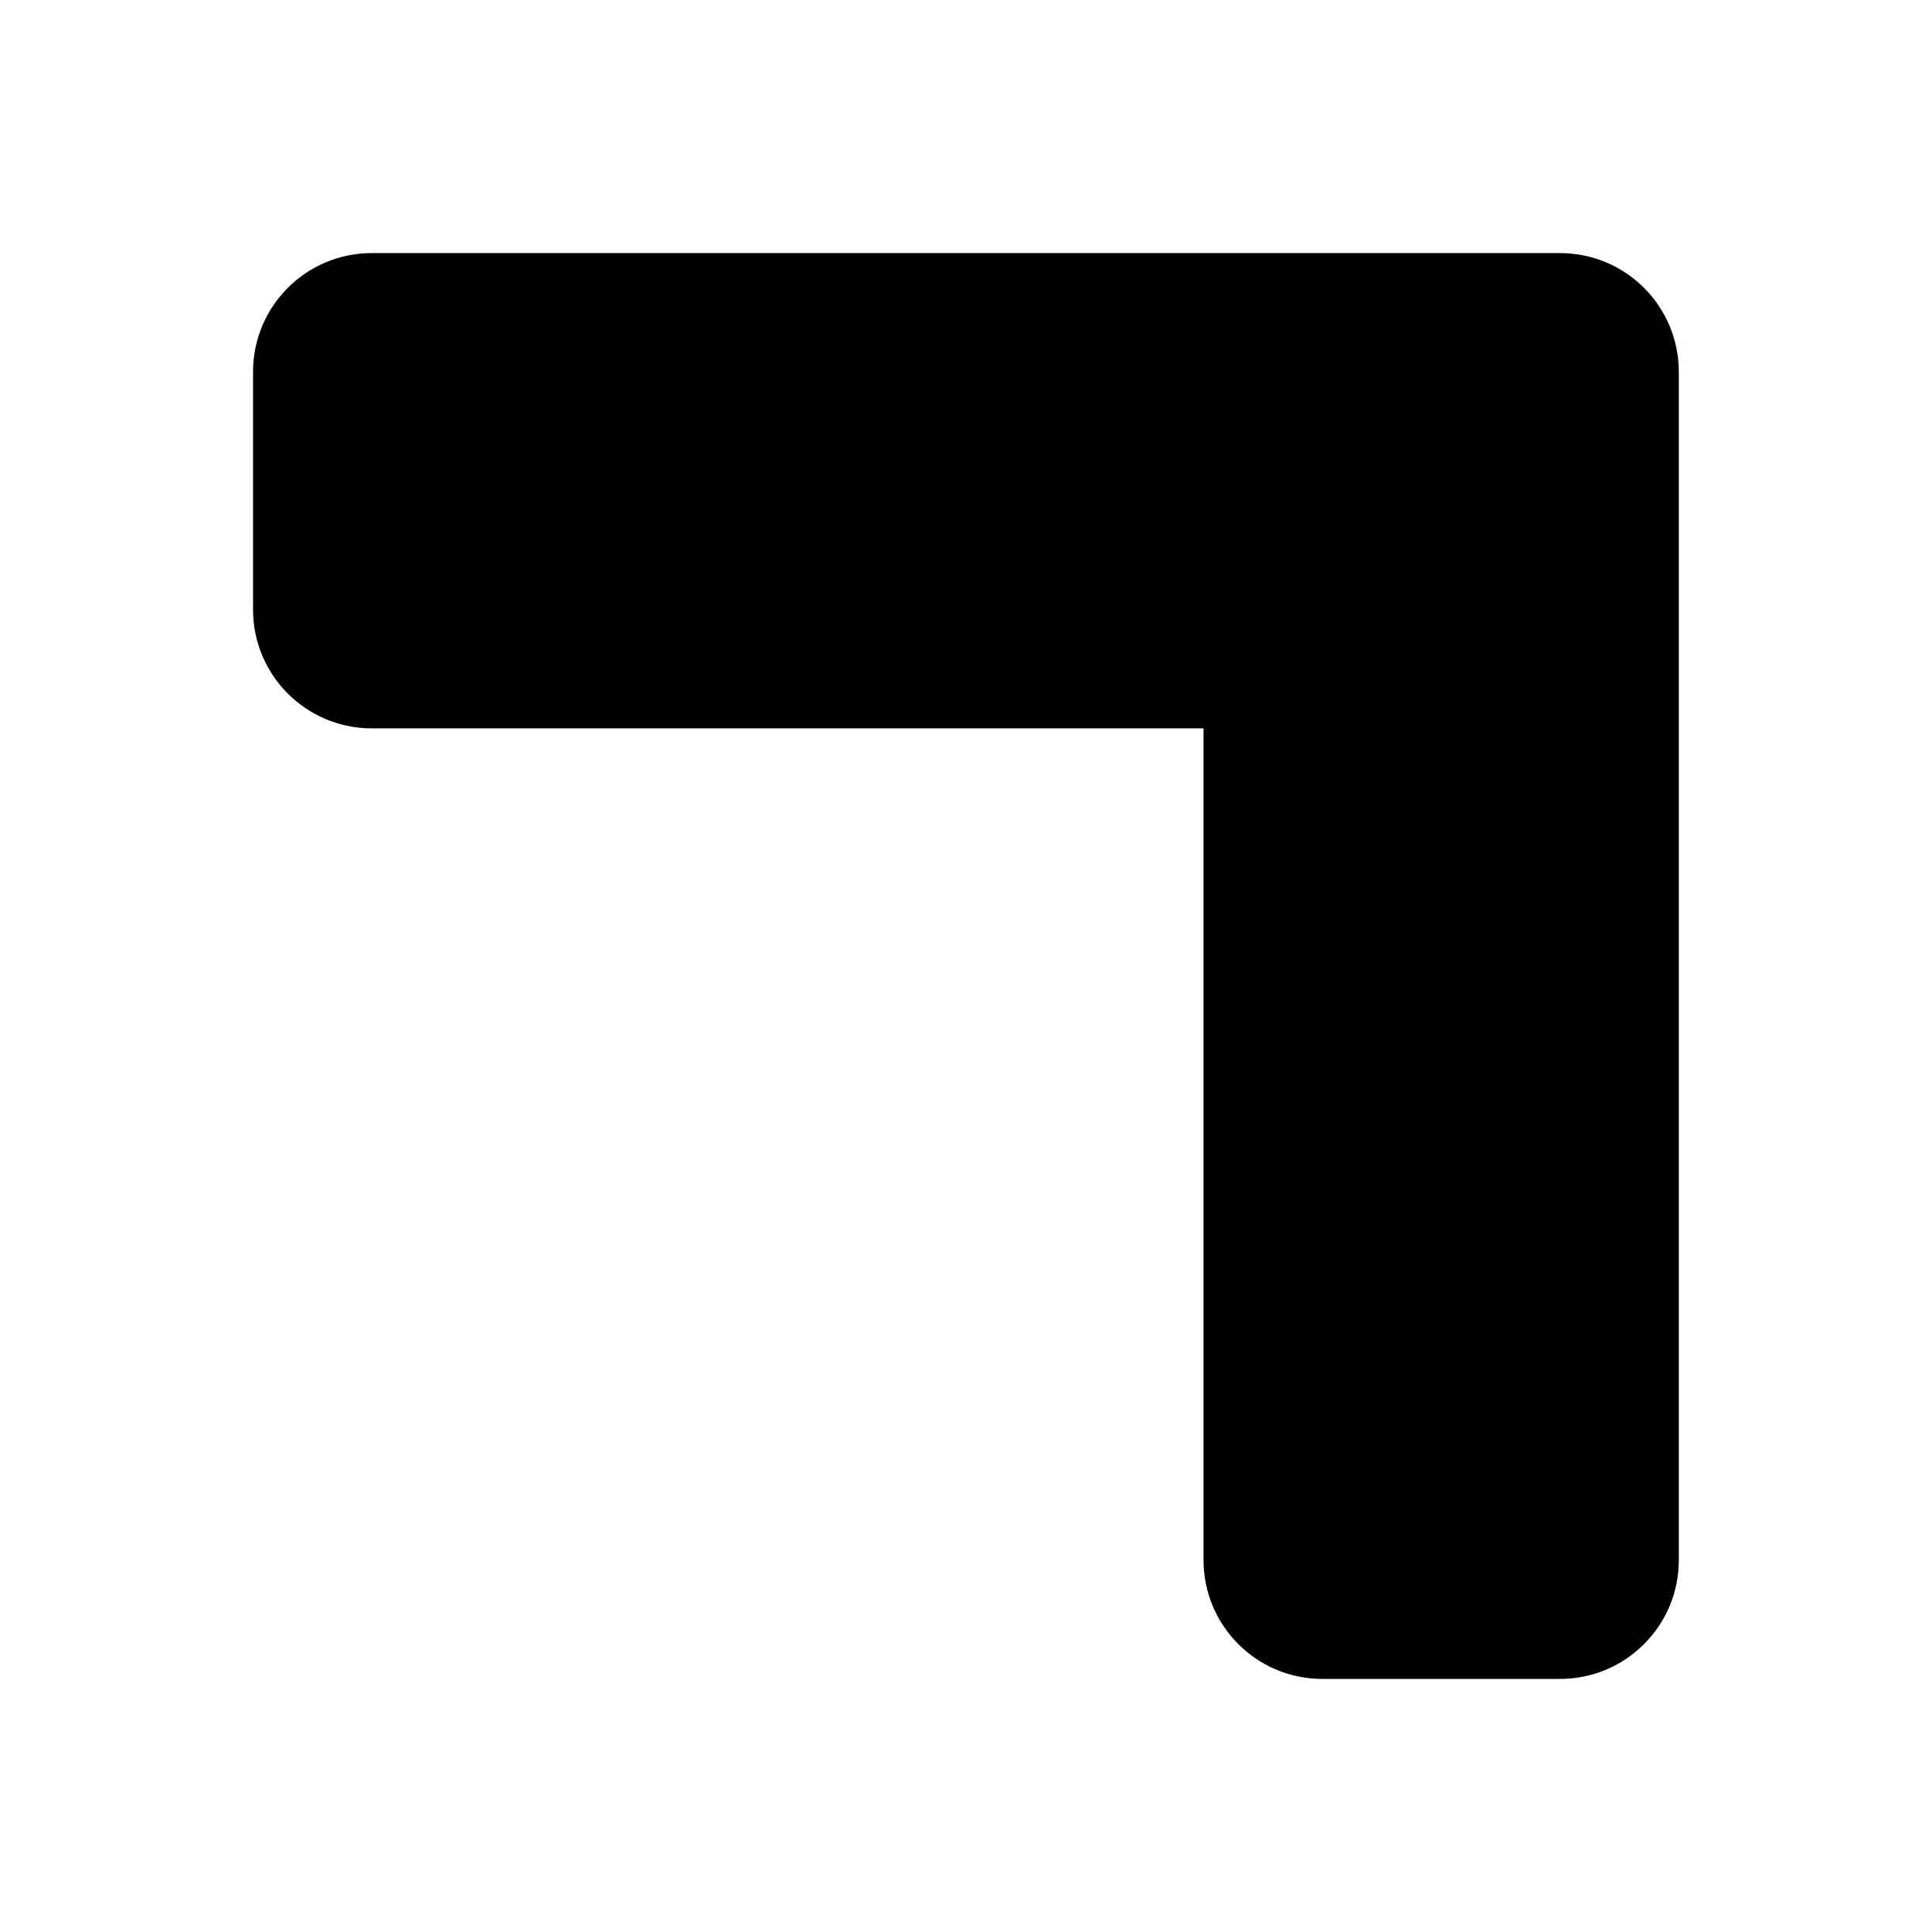
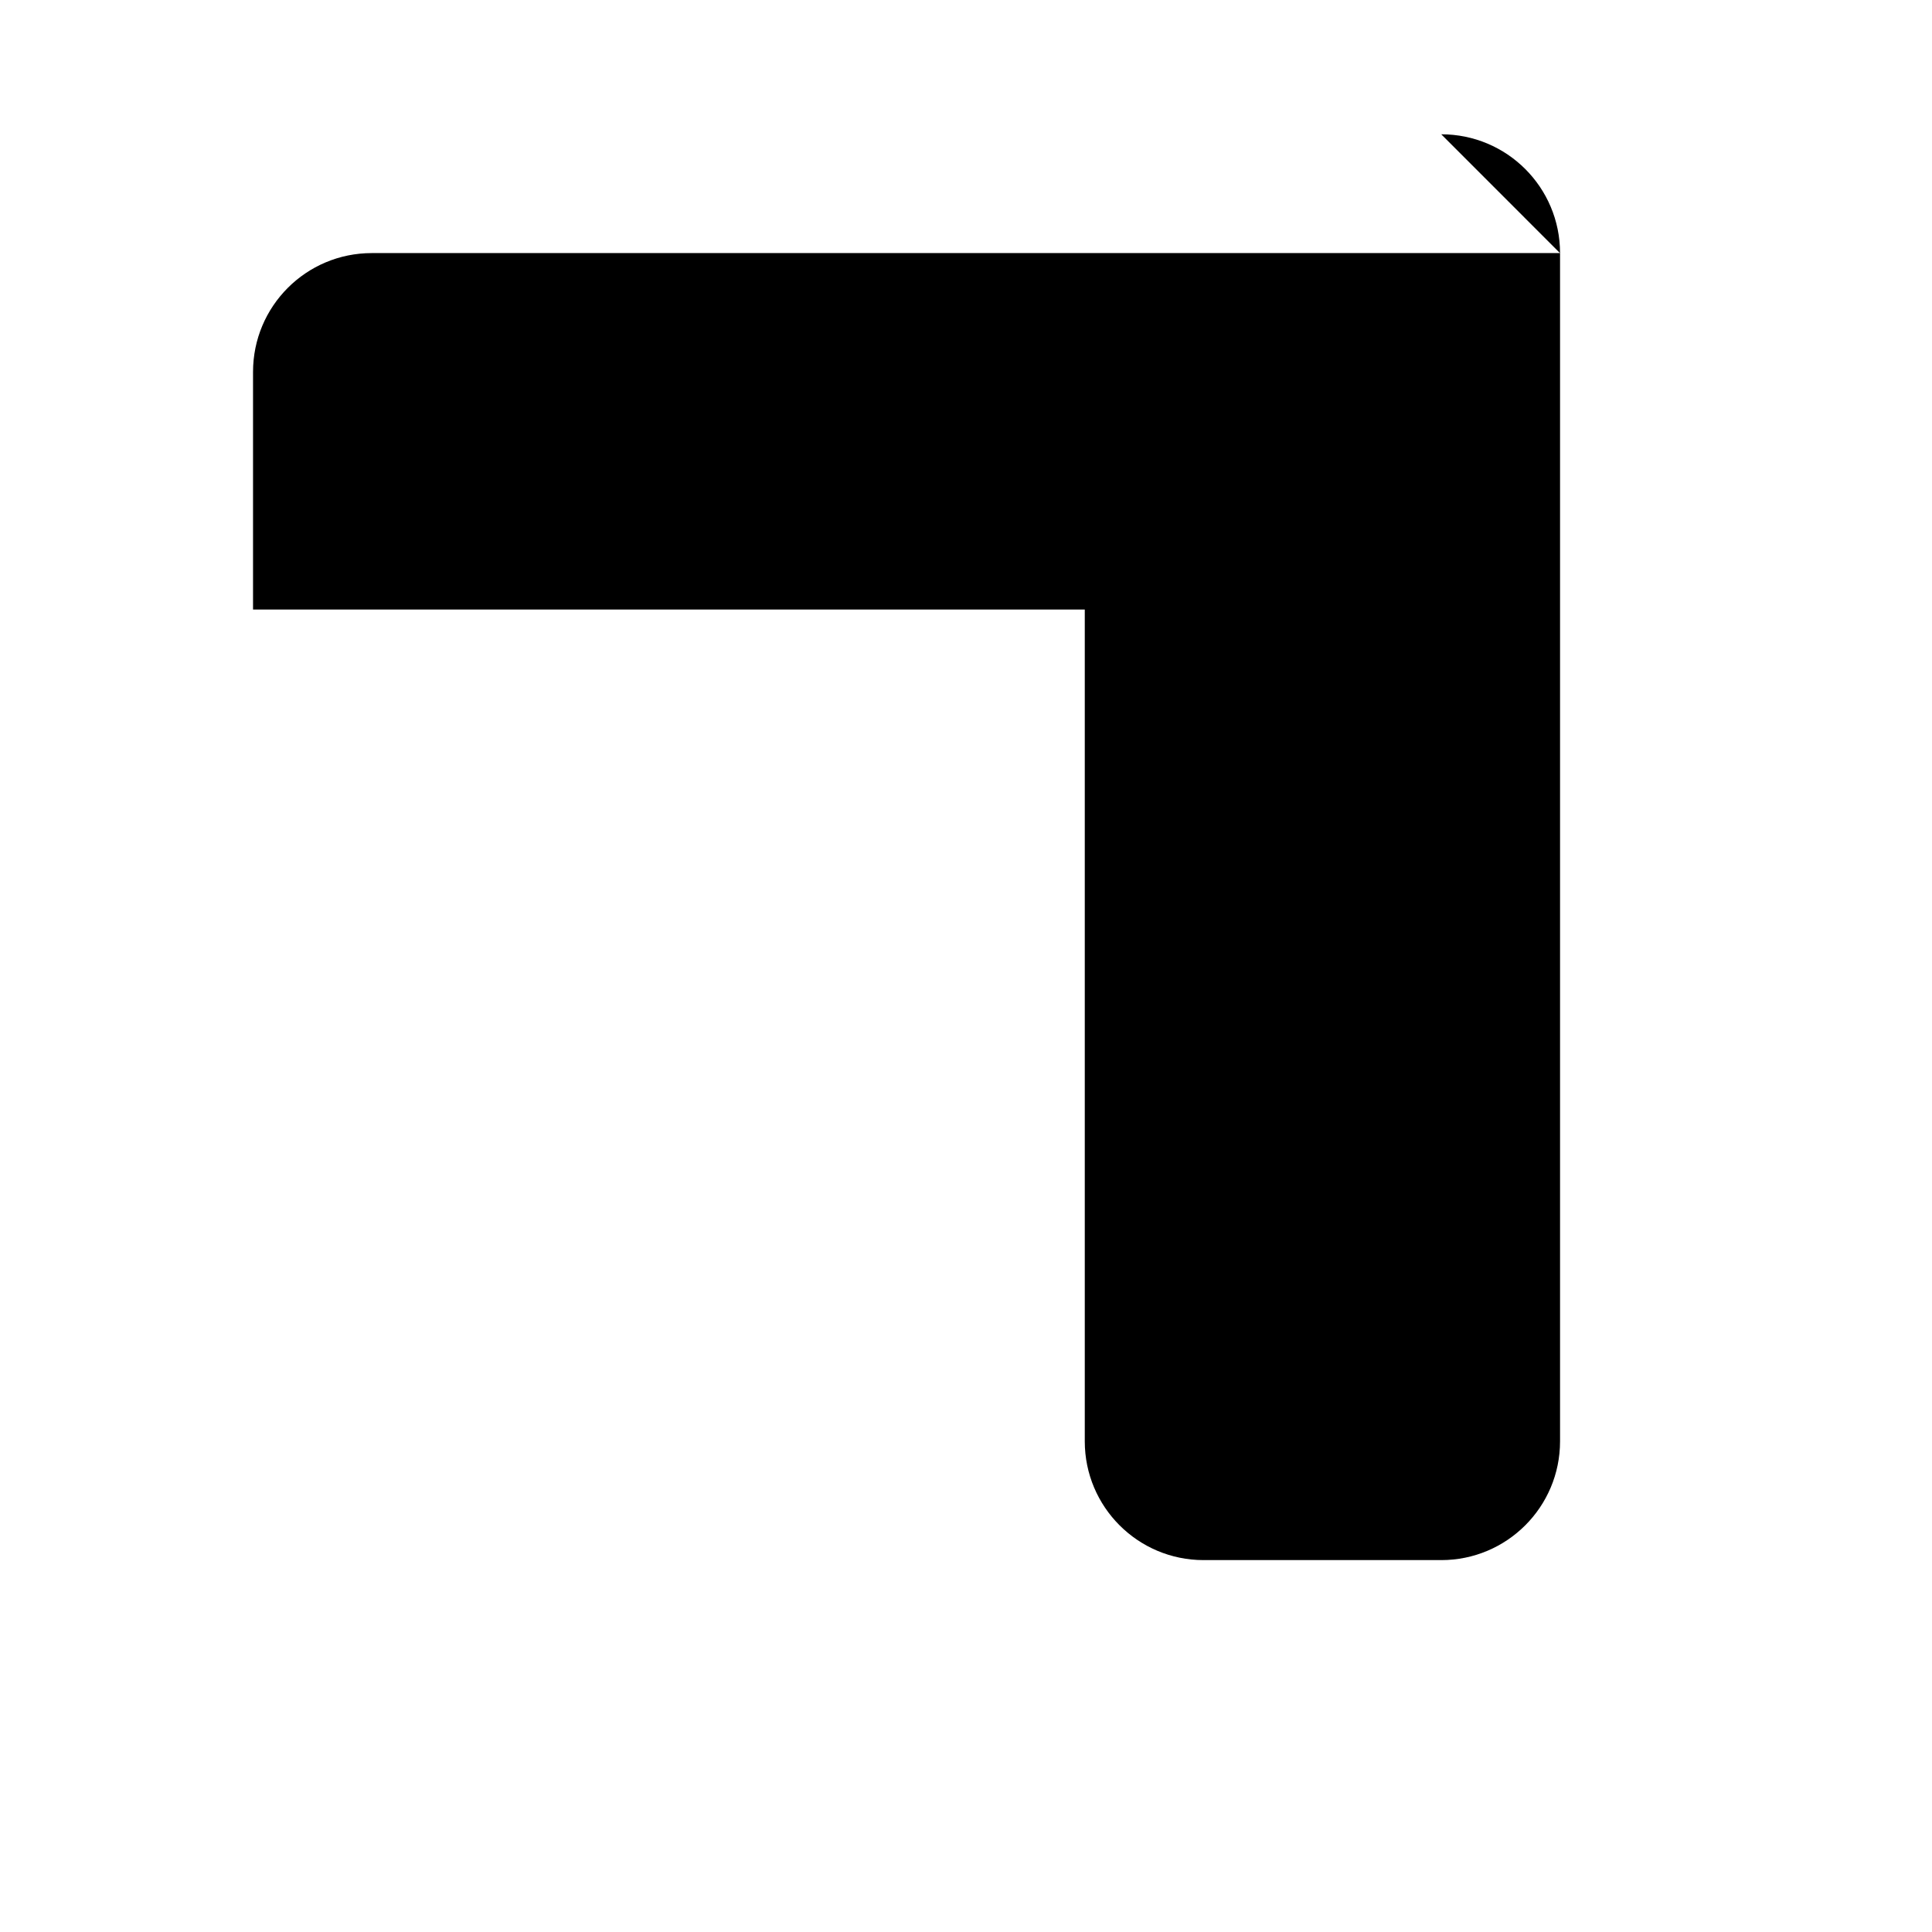
<svg xmlns="http://www.w3.org/2000/svg" fill="#000000" width="800px" height="800px" version="1.1" viewBox="144 144 512 512">
-   <path d="m557.41 211.07h-314.88c-17.398 0-31.473 14.09-31.473 31.488v62.977c0 17.398 14.074 31.488 31.473 31.488h220.42v220.42c0 17.398 14.09 31.488 31.488 31.488h62.977c17.398 0 31.488-14.09 31.488-31.488v-314.88c0-17.414-14.074-31.488-31.488-31.488z" />
+   <path d="m557.41 211.07h-314.88c-17.398 0-31.473 14.09-31.473 31.488v62.977h220.42v220.42c0 17.398 14.09 31.488 31.488 31.488h62.977c17.398 0 31.488-14.09 31.488-31.488v-314.88c0-17.414-14.074-31.488-31.488-31.488z" />
</svg>